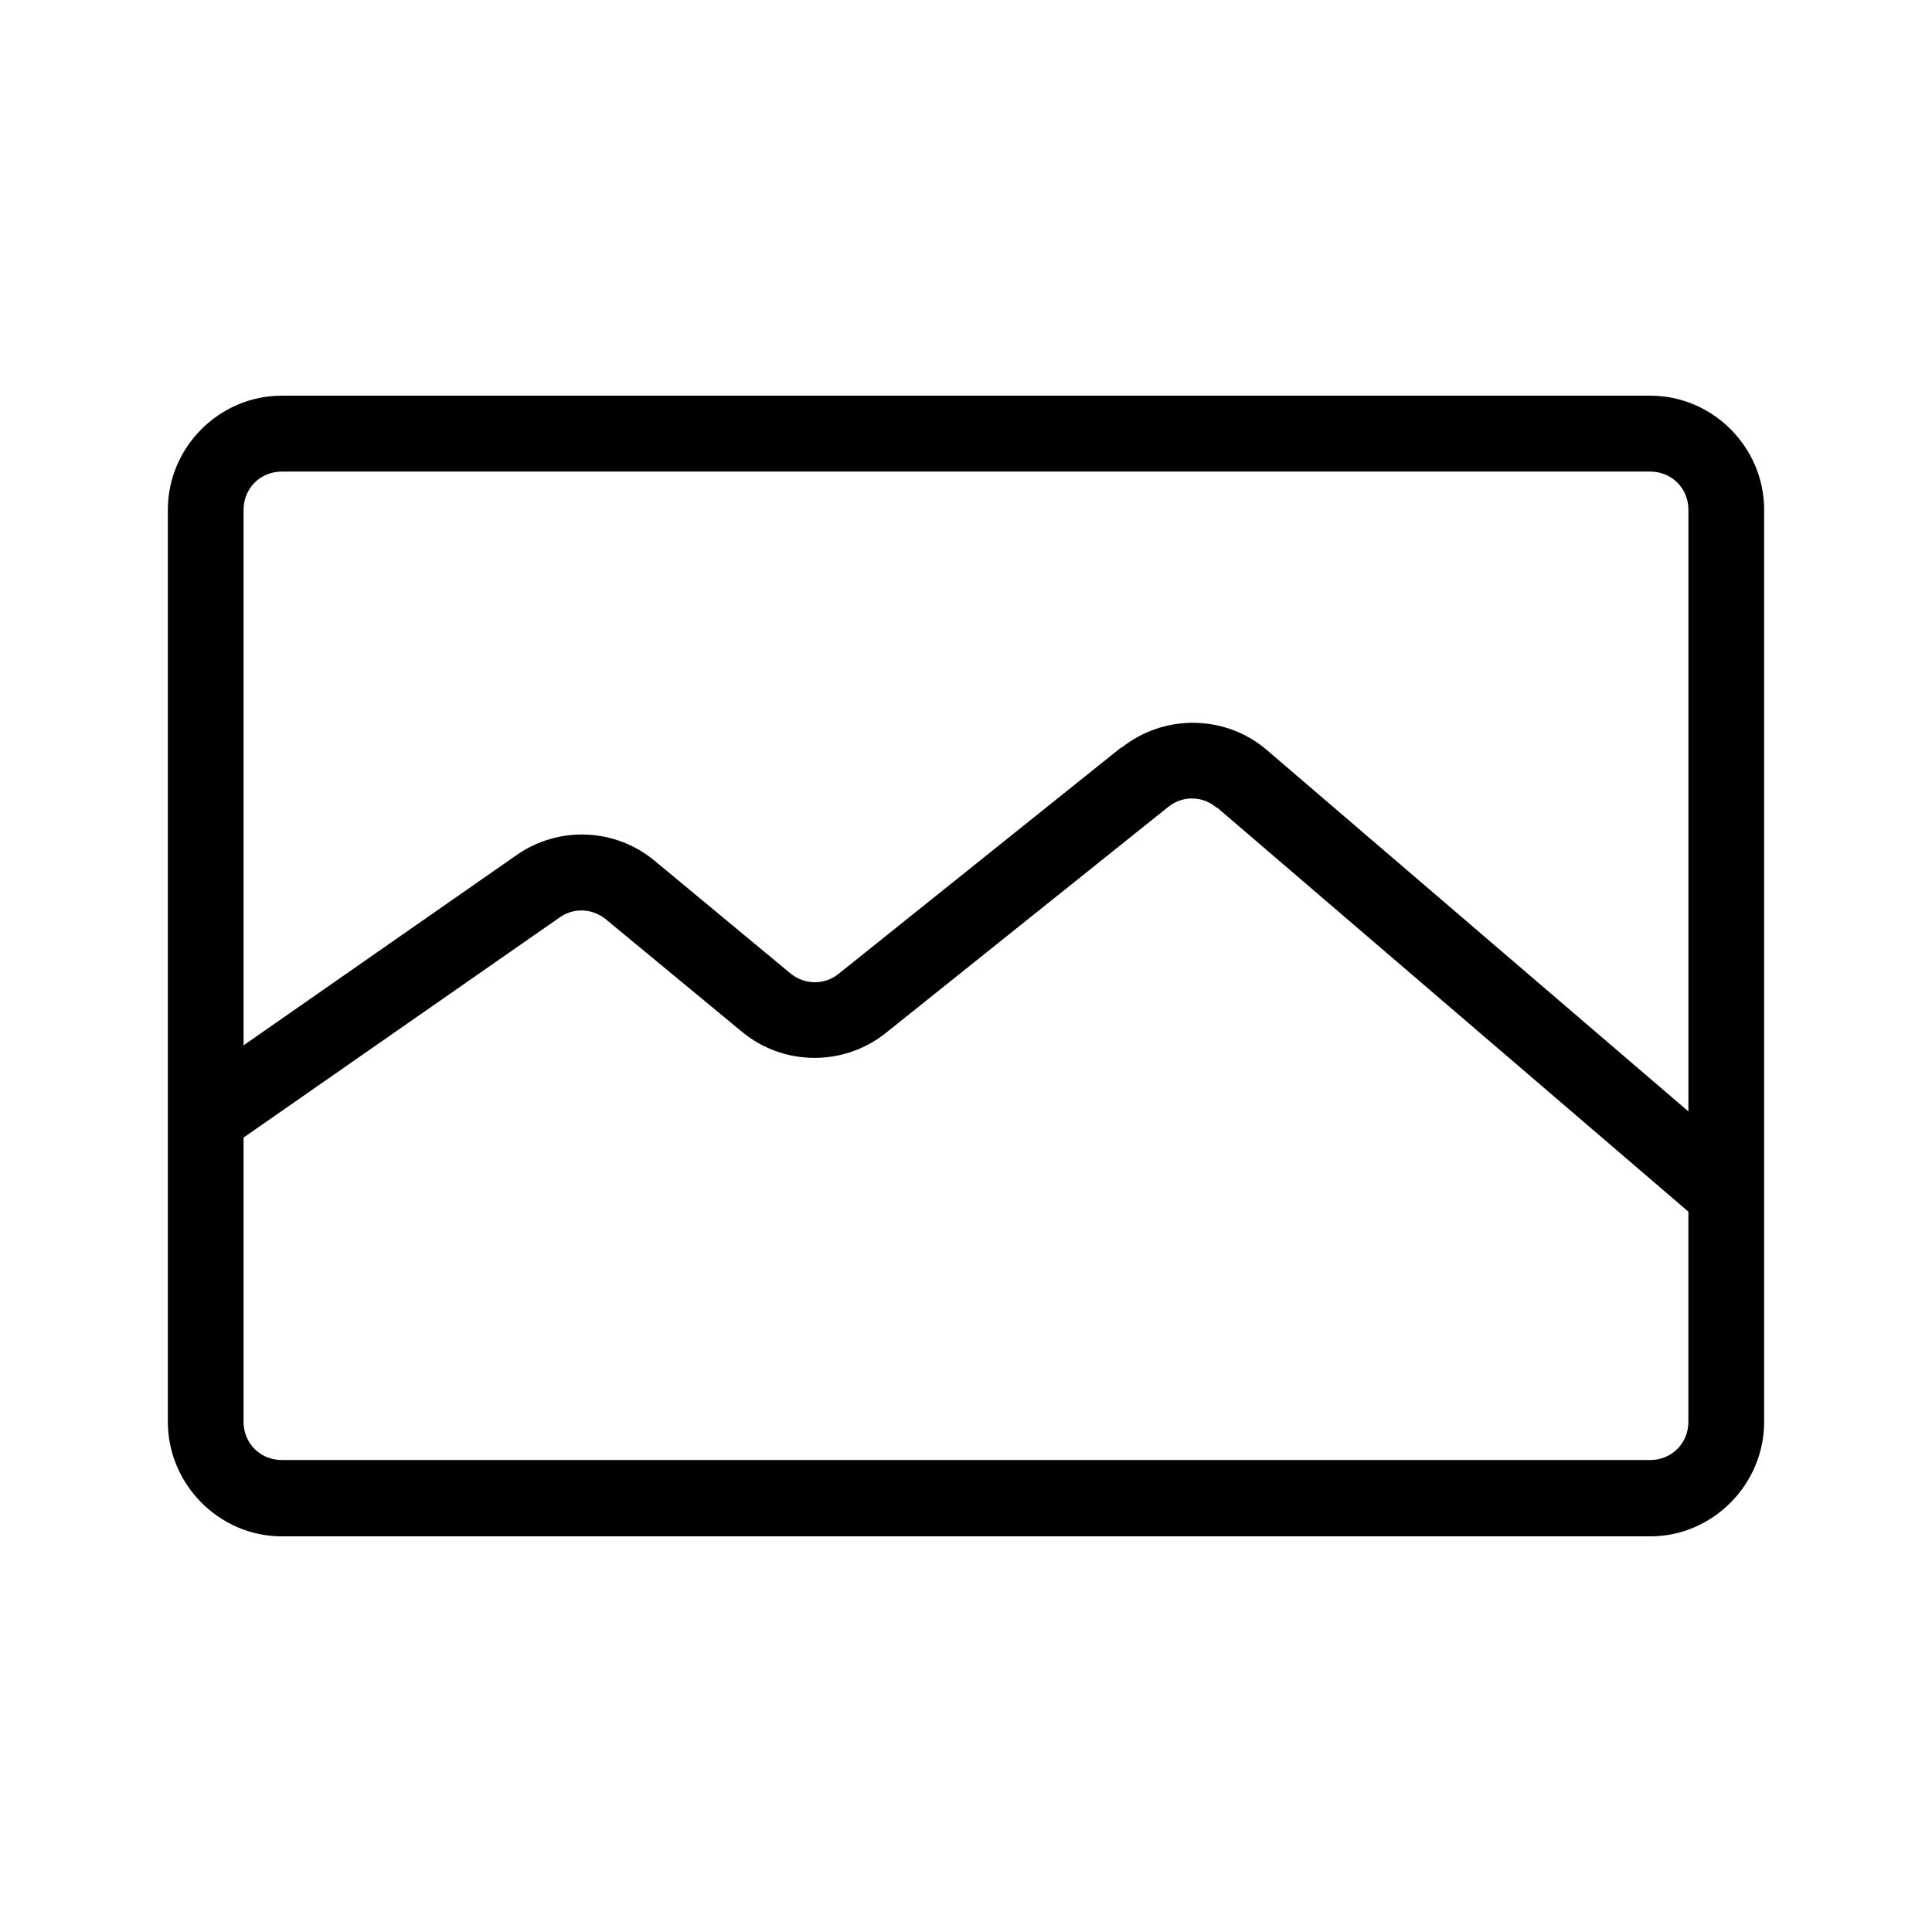
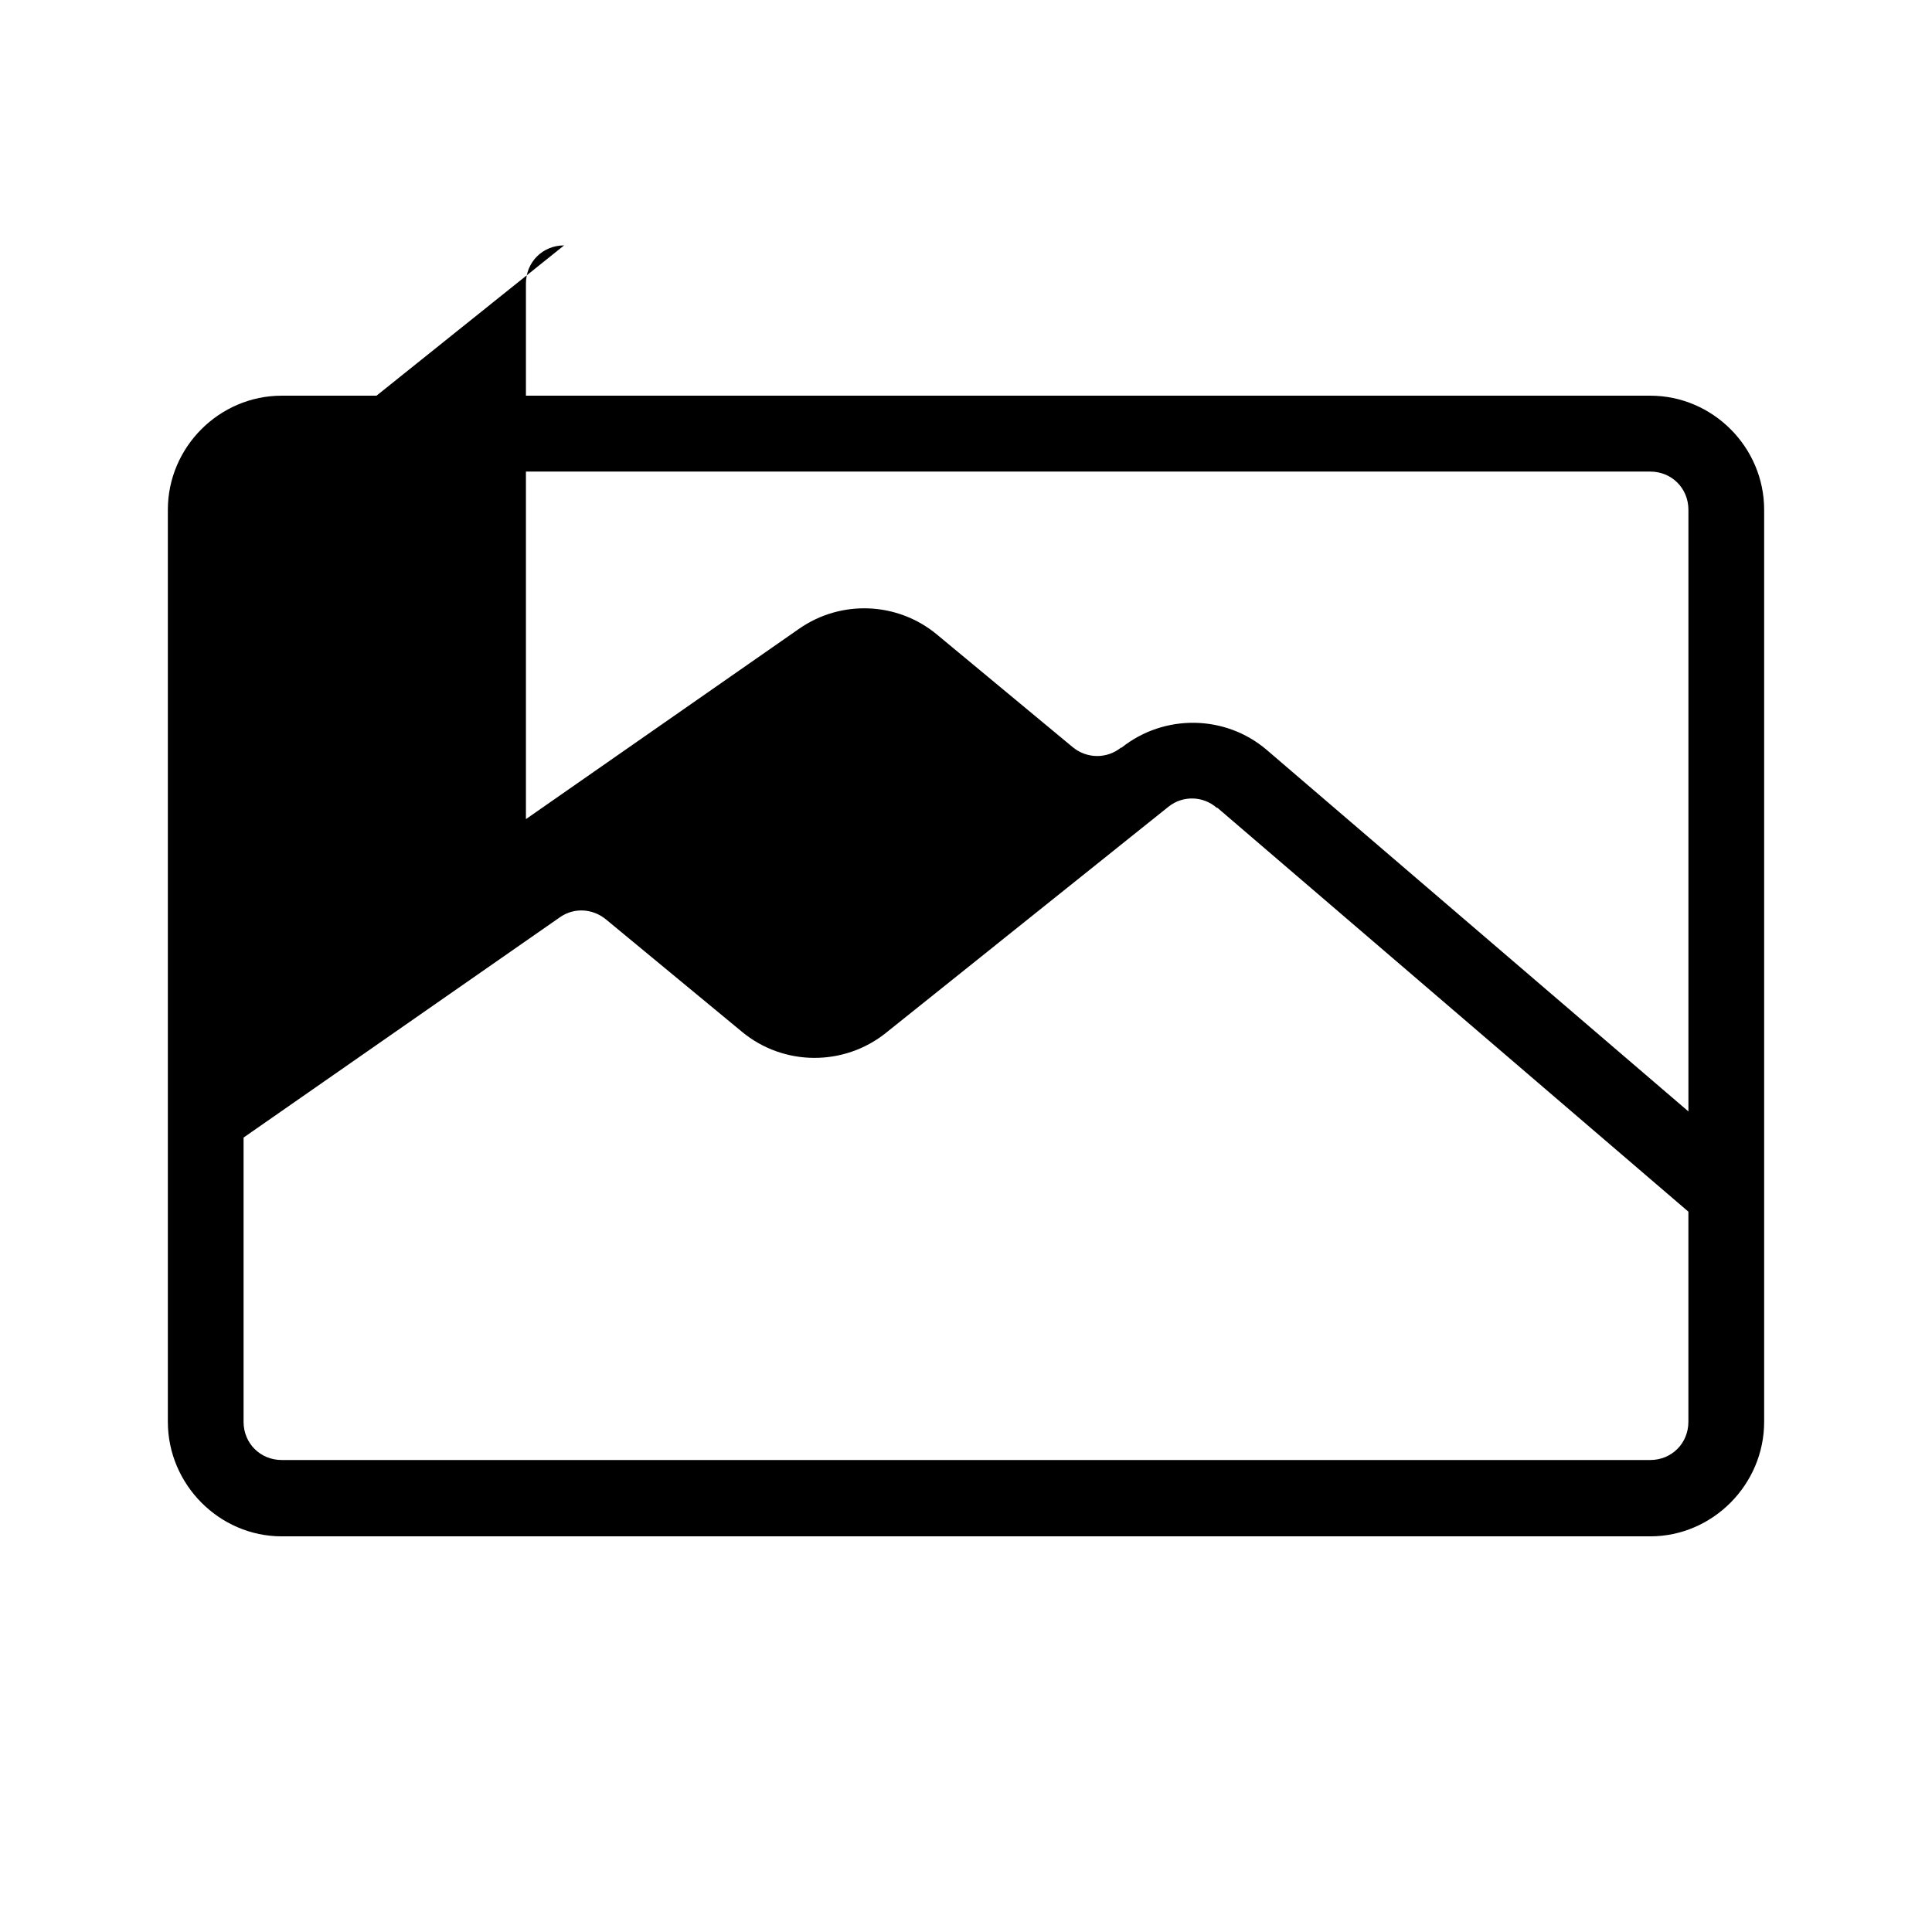
<svg xmlns="http://www.w3.org/2000/svg" fill="#000000" width="800px" height="800px" version="1.1" viewBox="144 144 512 512">
-   <path d="m218.67 248.86c-16.574 0-30.188 13.652-30.188 30.23v241.71c0 16.574 13.613 30.348 30.188 30.348h362.66c16.574 0 30.188-13.77 30.188-30.348v-241.71c0-16.574-13.613-30.23-30.188-30.23zm0 20.113h362.66c5.684 0 10.117 4.434 10.117 10.117v159.45l-111.7-95.762c-10.969-9.418-27.234-9.641-38.535-0.629l-0.004-0.004h-0.16l-74.824 59.945c-3.777 3.016-9.07 2.926-12.793-0.16l-36.016-29.875c-10.422-8.613-25.352-9.223-36.449-1.496l-72.414 50.461v-141.93c0-5.68 4.43-10.113 10.117-10.113zm241.47 86.633c2.254 0.059 4.477 0.879 6.336 2.481h0.164l124.8 107.02v55.695c0 5.684-4.43 10.117-10.117 10.117h-362.66c-5.684 0-10.117-4.434-10.117-10.117v-75.336l83.875-58.41c3.75-2.613 8.68-2.297 12.203 0.629l36.016 29.758c10.98 9.098 26.957 9.207 38.102 0.312l74.941-59.984c1.918-1.531 4.199-2.223 6.457-2.164z" />
+   <path d="m218.67 248.86c-16.574 0-30.188 13.652-30.188 30.23v241.71c0 16.574 13.613 30.348 30.188 30.348h362.66c16.574 0 30.188-13.77 30.188-30.348v-241.71c0-16.574-13.613-30.23-30.188-30.23zm0 20.113h362.66c5.684 0 10.117 4.434 10.117 10.117v159.45l-111.7-95.762c-10.969-9.418-27.234-9.641-38.535-0.629l-0.004-0.004h-0.16c-3.777 3.016-9.07 2.926-12.793-0.16l-36.016-29.875c-10.422-8.613-25.352-9.223-36.449-1.496l-72.414 50.461v-141.93c0-5.68 4.43-10.113 10.117-10.113zm241.47 86.633c2.254 0.059 4.477 0.879 6.336 2.481h0.164l124.8 107.02v55.695c0 5.684-4.43 10.117-10.117 10.117h-362.66c-5.684 0-10.117-4.434-10.117-10.117v-75.336l83.875-58.41c3.75-2.613 8.68-2.297 12.203 0.629l36.016 29.758c10.98 9.098 26.957 9.207 38.102 0.312l74.941-59.984c1.918-1.531 4.199-2.223 6.457-2.164z" />
</svg>